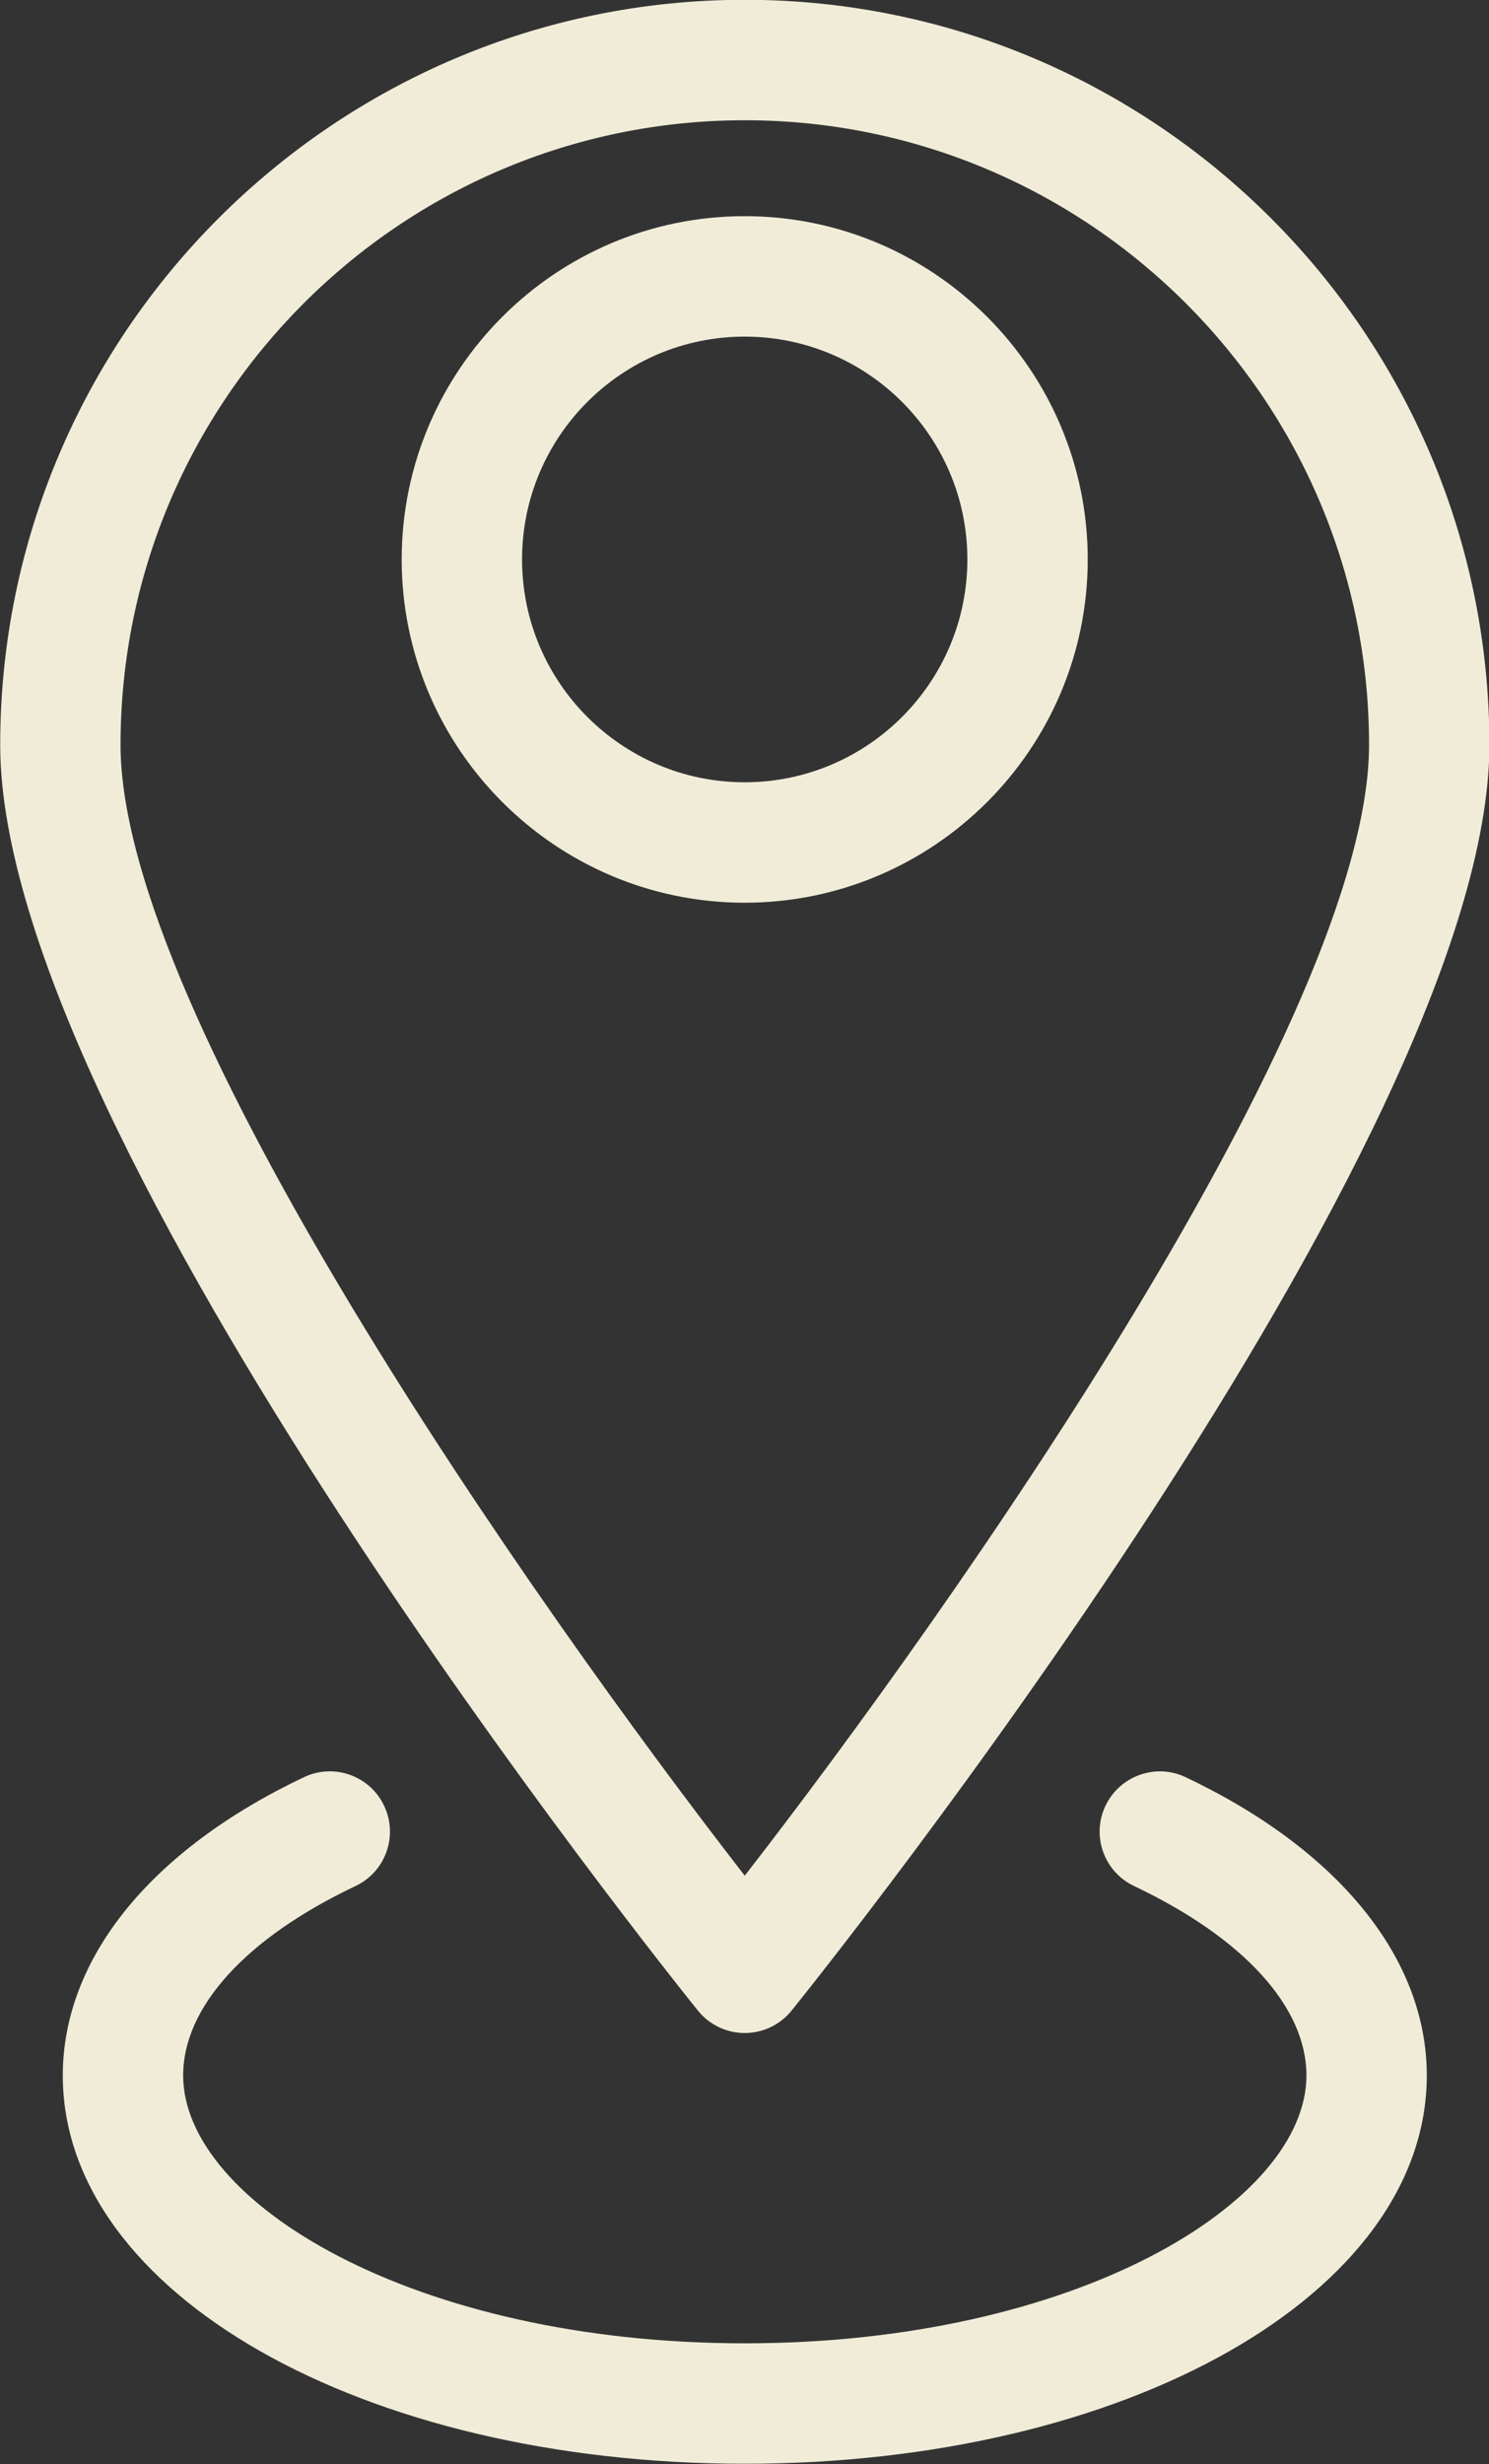
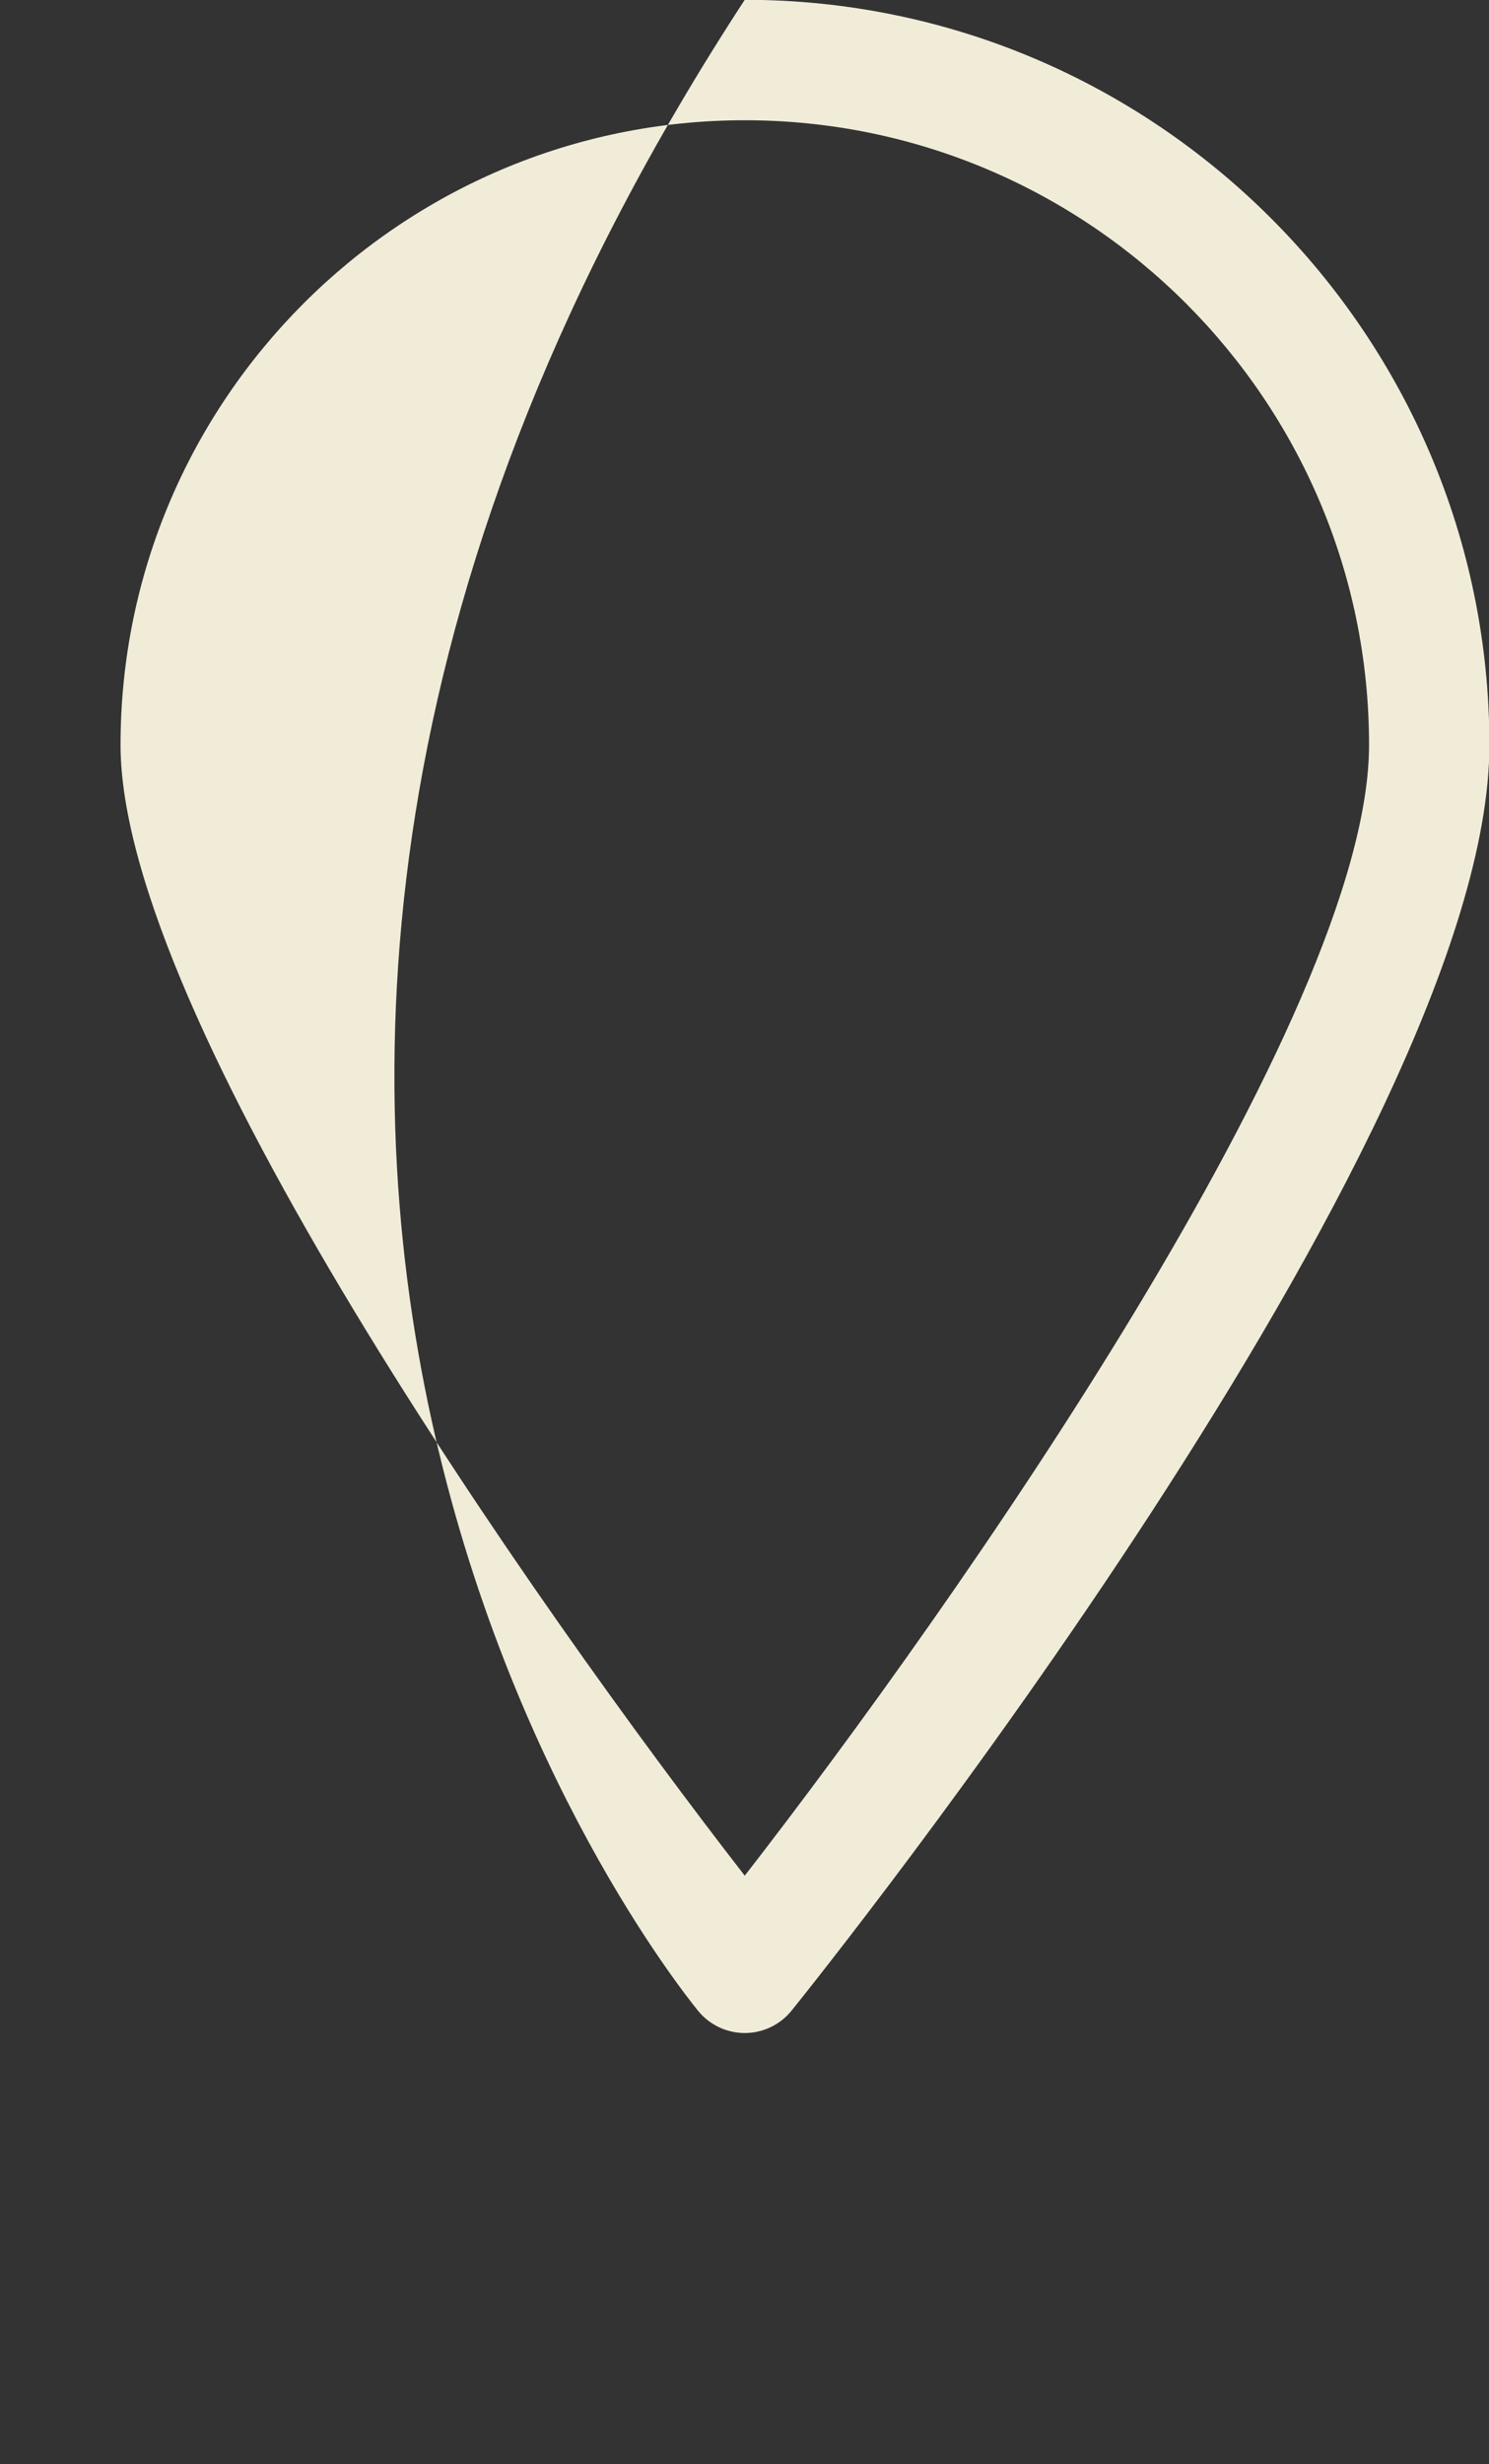
<svg xmlns="http://www.w3.org/2000/svg" fill="#000000" height="416.9" preserveAspectRatio="xMidYMid meet" version="1" viewBox="129.9 47.6 252.1 416.9" width="252.1" zoomAndPan="magnify">
  <rect x="129.9" y="47.6" width="252.1" height="416.9" fill="#333333" stroke="none" />
  <g fill="#f0ecd8" id="change1_1">
-     <path d="M 255.992 67.945 C 314.273 67.945 361.691 115.355 361.691 173.629 C 361.691 219.434 291.547 319.18 255.992 364.938 C 220.453 319.18 150.309 219.434 150.309 173.629 C 150.309 115.355 197.727 67.945 255.992 67.945 Z M 255.992 391.559 C 259.07 391.559 261.988 390.164 263.926 387.762 C 268.742 381.777 382.066 240.461 382.066 173.629 C 382.066 104.117 325.512 47.566 255.992 47.566 C 186.488 47.566 129.934 104.117 129.934 173.629 C 129.934 240.461 243.242 381.777 248.059 387.762 C 249.996 390.164 252.914 391.559 255.992 391.559" fill="inherit" />
-     <path d="M 255.98 179.949 C 235.191 179.949 218.289 163.035 218.289 142.246 C 218.289 121.457 235.191 104.551 255.98 104.551 C 276.77 104.551 293.684 121.457 293.684 142.246 C 293.684 163.035 276.77 179.949 255.98 179.949 Z M 314.062 142.246 C 314.062 110.223 288.008 84.172 255.98 84.172 C 223.969 84.172 197.91 110.223 197.91 142.246 C 197.91 174.273 223.969 200.328 255.98 200.328 C 288.008 200.328 314.062 174.273 314.062 142.246" fill="inherit" />
-     <path d="M 330.633 348.273 C 325.551 345.852 319.477 348.051 317.062 353.117 C 314.645 358.203 316.82 364.281 321.902 366.688 C 340.449 375.477 351.09 387.152 351.09 398.734 C 351.09 420.168 312.031 444.055 255.992 444.055 C 199.953 444.055 160.91 420.168 160.91 398.734 C 160.91 387.152 171.551 375.477 190.098 366.688 C 195.18 364.281 197.355 358.203 194.938 353.117 C 192.539 348.035 186.449 345.848 181.367 348.273 C 155.418 360.566 140.531 378.961 140.531 398.734 C 140.531 435.574 191.25 464.434 255.992 464.434 C 320.75 464.434 371.469 435.574 371.469 398.734 C 371.469 378.961 356.582 360.566 330.633 348.273" fill="inherit" />
+     <path d="M 255.992 67.945 C 314.273 67.945 361.691 115.355 361.691 173.629 C 361.691 219.434 291.547 319.18 255.992 364.938 C 220.453 319.18 150.309 219.434 150.309 173.629 C 150.309 115.355 197.727 67.945 255.992 67.945 Z M 255.992 391.559 C 259.07 391.559 261.988 390.164 263.926 387.762 C 268.742 381.777 382.066 240.461 382.066 173.629 C 382.066 104.117 325.512 47.566 255.992 47.566 C 129.934 240.461 243.242 381.777 248.059 387.762 C 249.996 390.164 252.914 391.559 255.992 391.559" fill="inherit" />
  </g>
</svg>